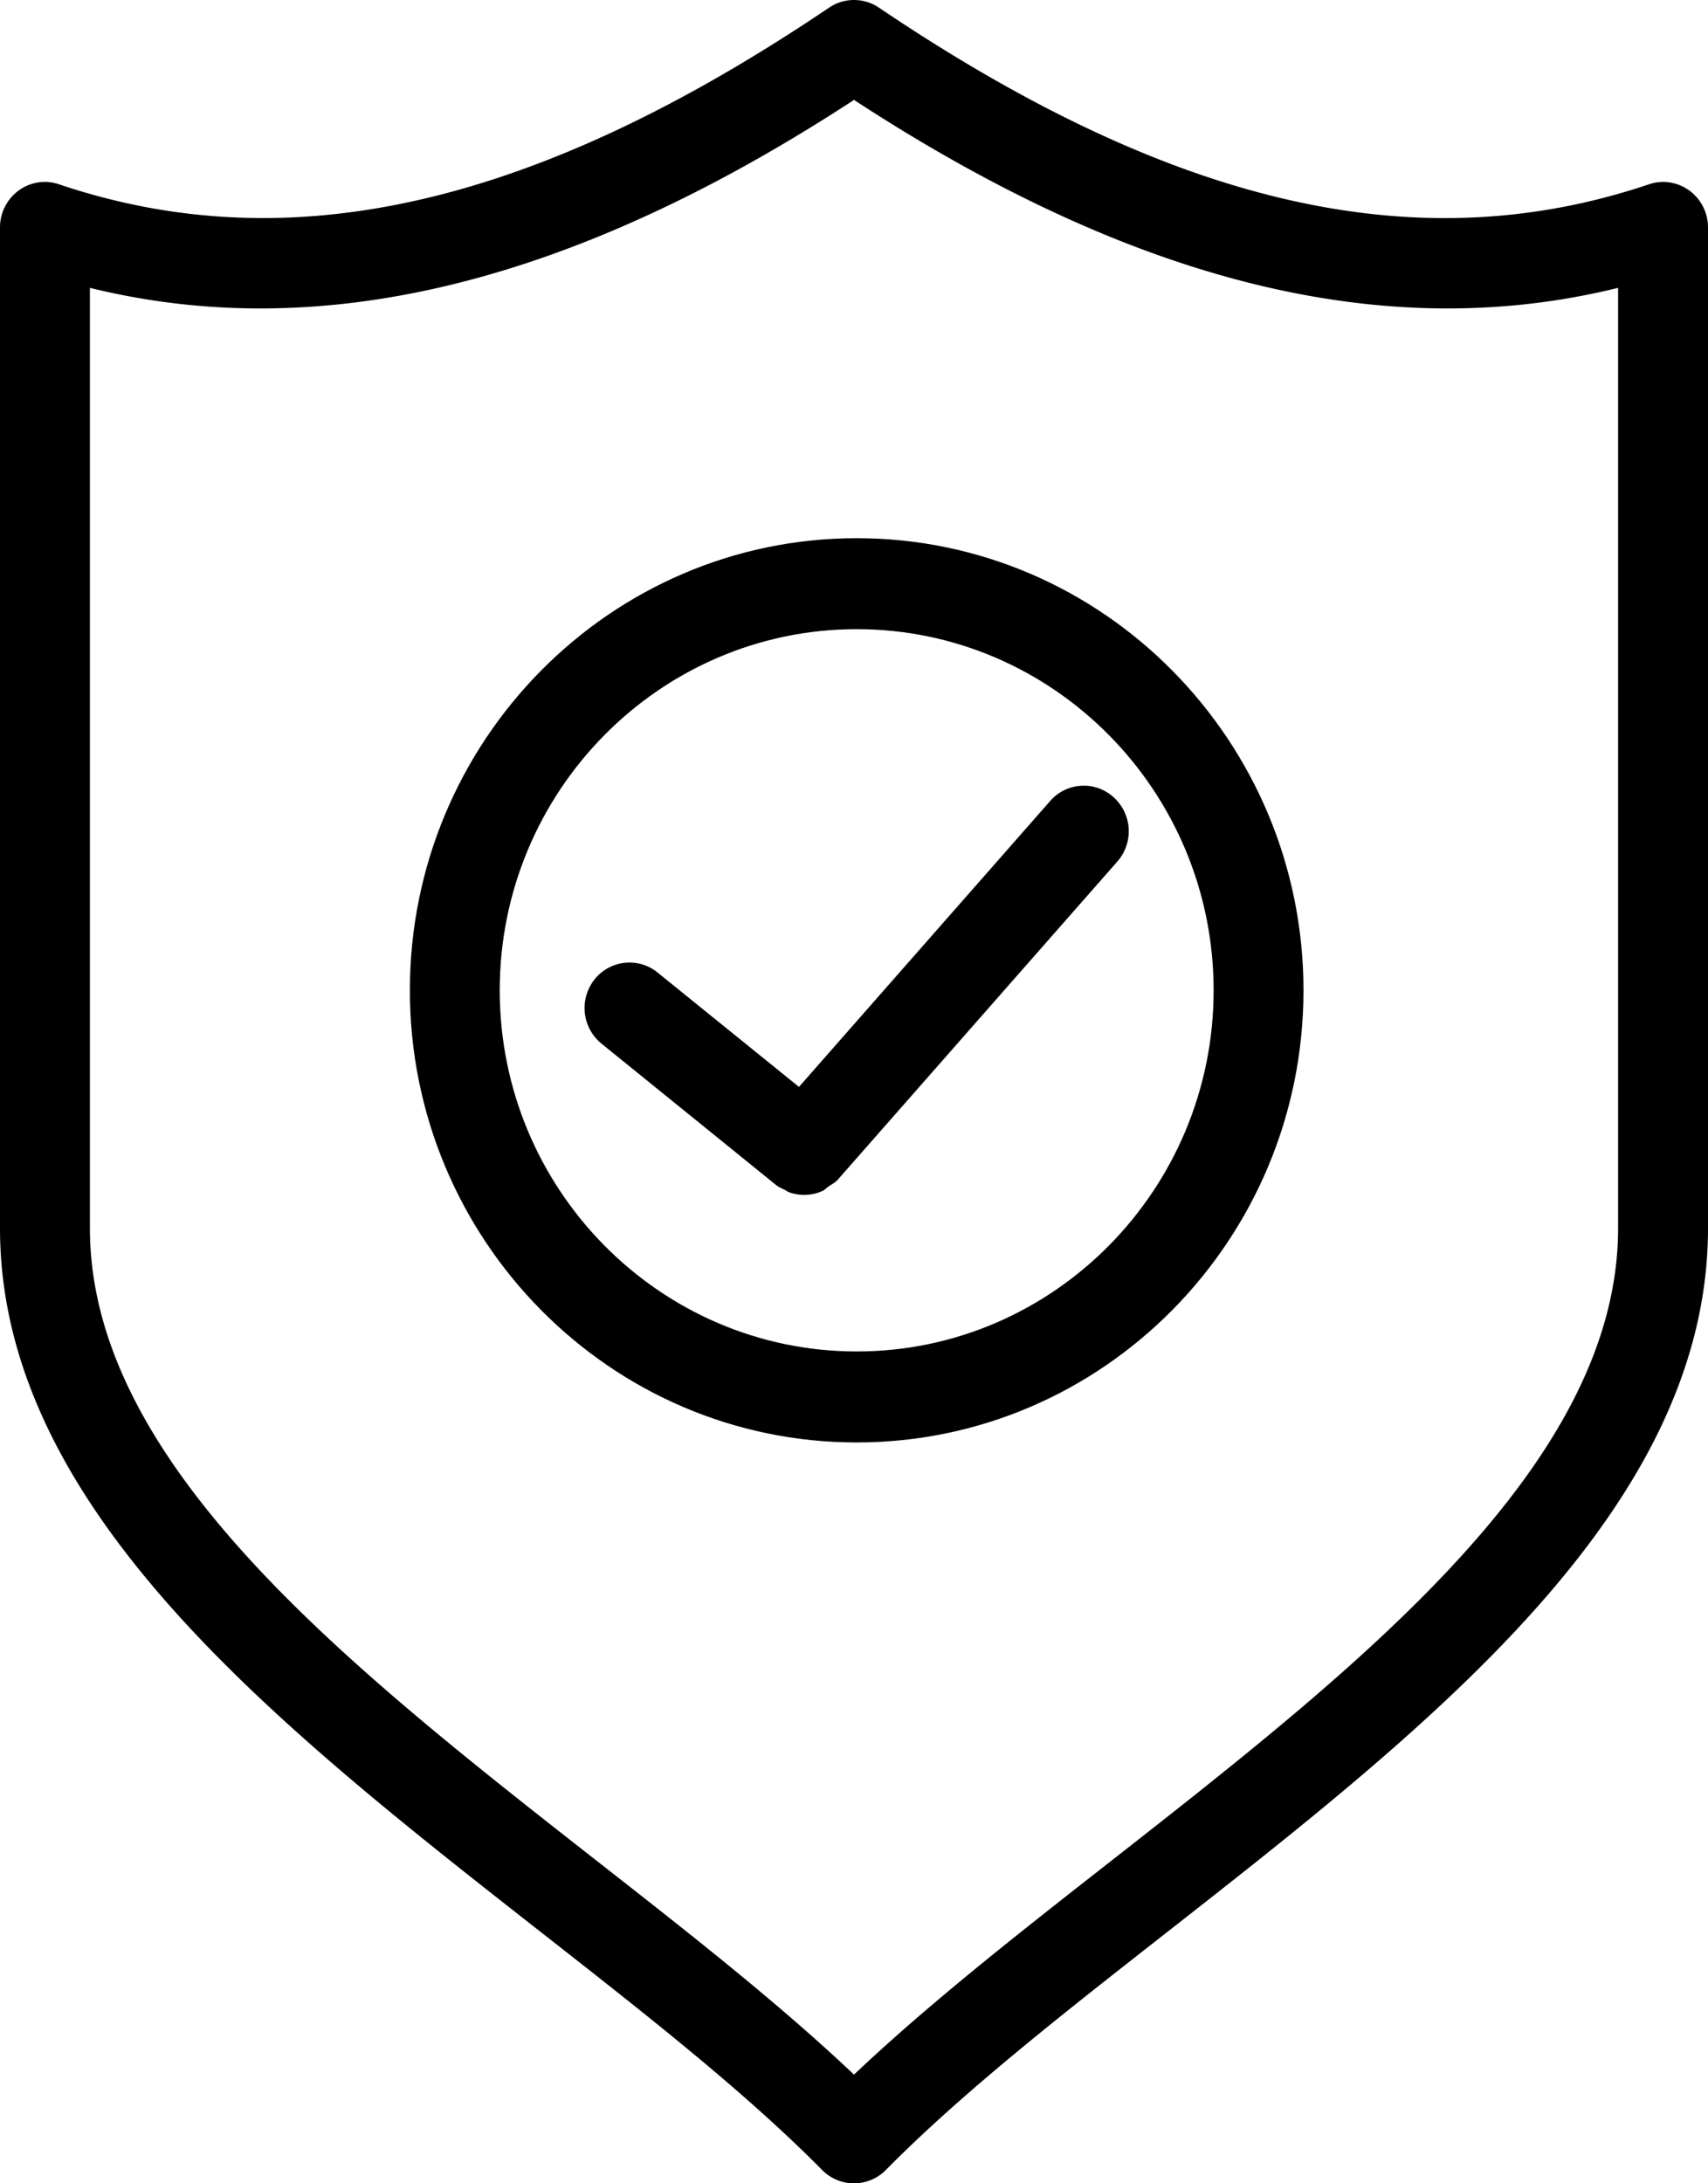
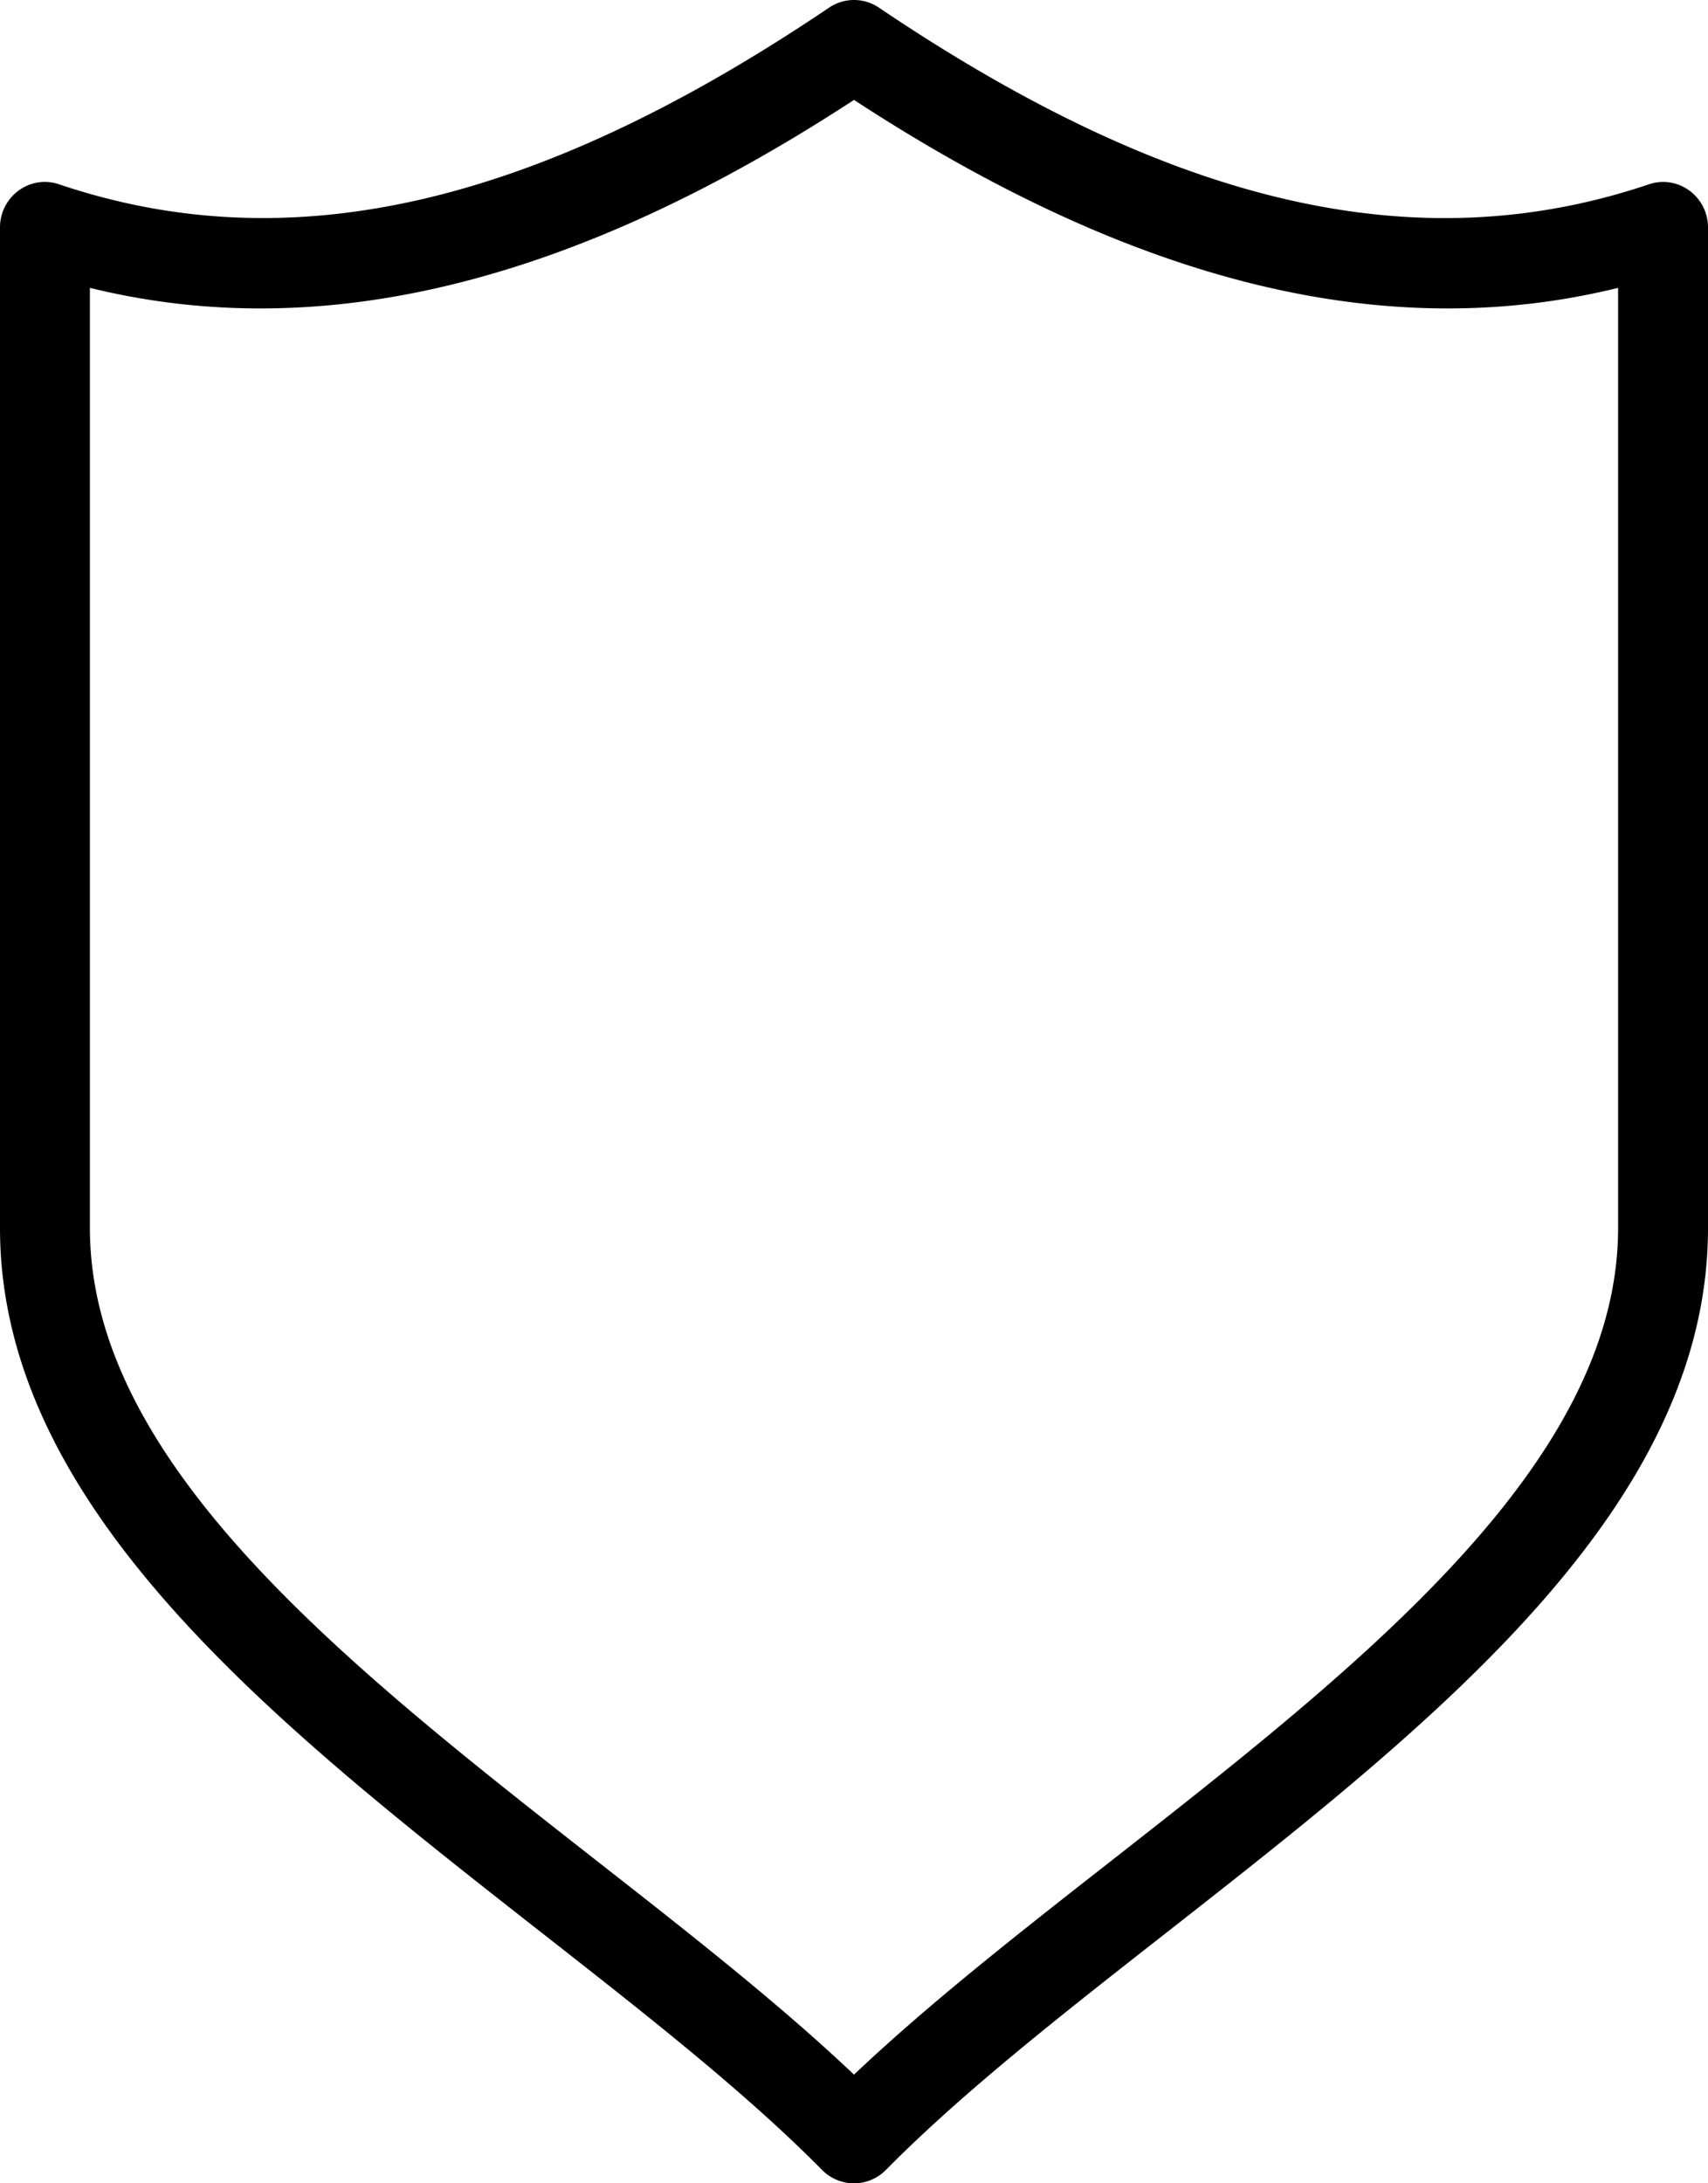
<svg xmlns="http://www.w3.org/2000/svg" width="36" height="46" viewBox="0 0 36 46">
  <g fill="#000" fill-rule="evenodd">
    <path d="M34.105 25.875c0 4.963-5.432 9.218-10.688 13.335-1.969 1.54-3.842 3.009-5.417 4.5-1.575-1.491-3.448-2.96-5.417-4.5-5.256-4.117-10.688-8.372-10.688-13.335V6.065C6.796 7.27 12.085 5.967 18 2.105c5.913 3.862 11.205 5.165 16.105 3.96v19.81zm1.5-21.861a.929.929 0 0 0-.852-.13c-4.87 1.64-10.027.46-16.228-3.723a.936.936 0 0 0-1.05 0C11.272 4.344 6.112 5.522 1.247 3.884a.928.928 0 0 0-.853.13.96.96 0 0 0-.394.778v21.083c0 5.902 5.805 10.45 11.421 14.849 2.208 1.729 4.294 3.362 5.908 4.997.178.178.419.28.671.28a.949.949 0 0 0 .67-.28c1.615-1.635 3.701-3.268 5.909-4.997C30.195 36.325 36 31.777 36 25.875V4.792a.96.96 0 0 0-.394-.778z" />
-     <path d="M18.057 28.474c-4.147 0-7.524-3.413-7.524-7.609 0-4.195 3.377-7.609 7.524-7.609 4.146 0 7.523 3.414 7.523 7.61 0 4.195-3.377 7.608-7.523 7.608m0-17.135c-5.193 0-9.418 4.273-9.418 9.526 0 5.254 4.225 9.526 9.418 9.526 5.192 0 9.417-4.272 9.417-9.526 0-5.253-4.225-9.526-9.417-9.526" />
-     <path d="M22.135 16.876L16.84 22.9 13.86 20.49a.94.94 0 0 0-1.332.15.967.967 0 0 0 .148 1.347l3.681 2.98c.057.046.122.071.184.102.029.015.057.038.09.05a.937.937 0 0 0 .712-.03c.041-.022.075-.06.115-.087.068-.046.142-.083.201-.148l5.893-6.704a.965.965 0 0 0-.08-1.353.937.937 0 0 0-1.338.08" />
  </g>
</svg>